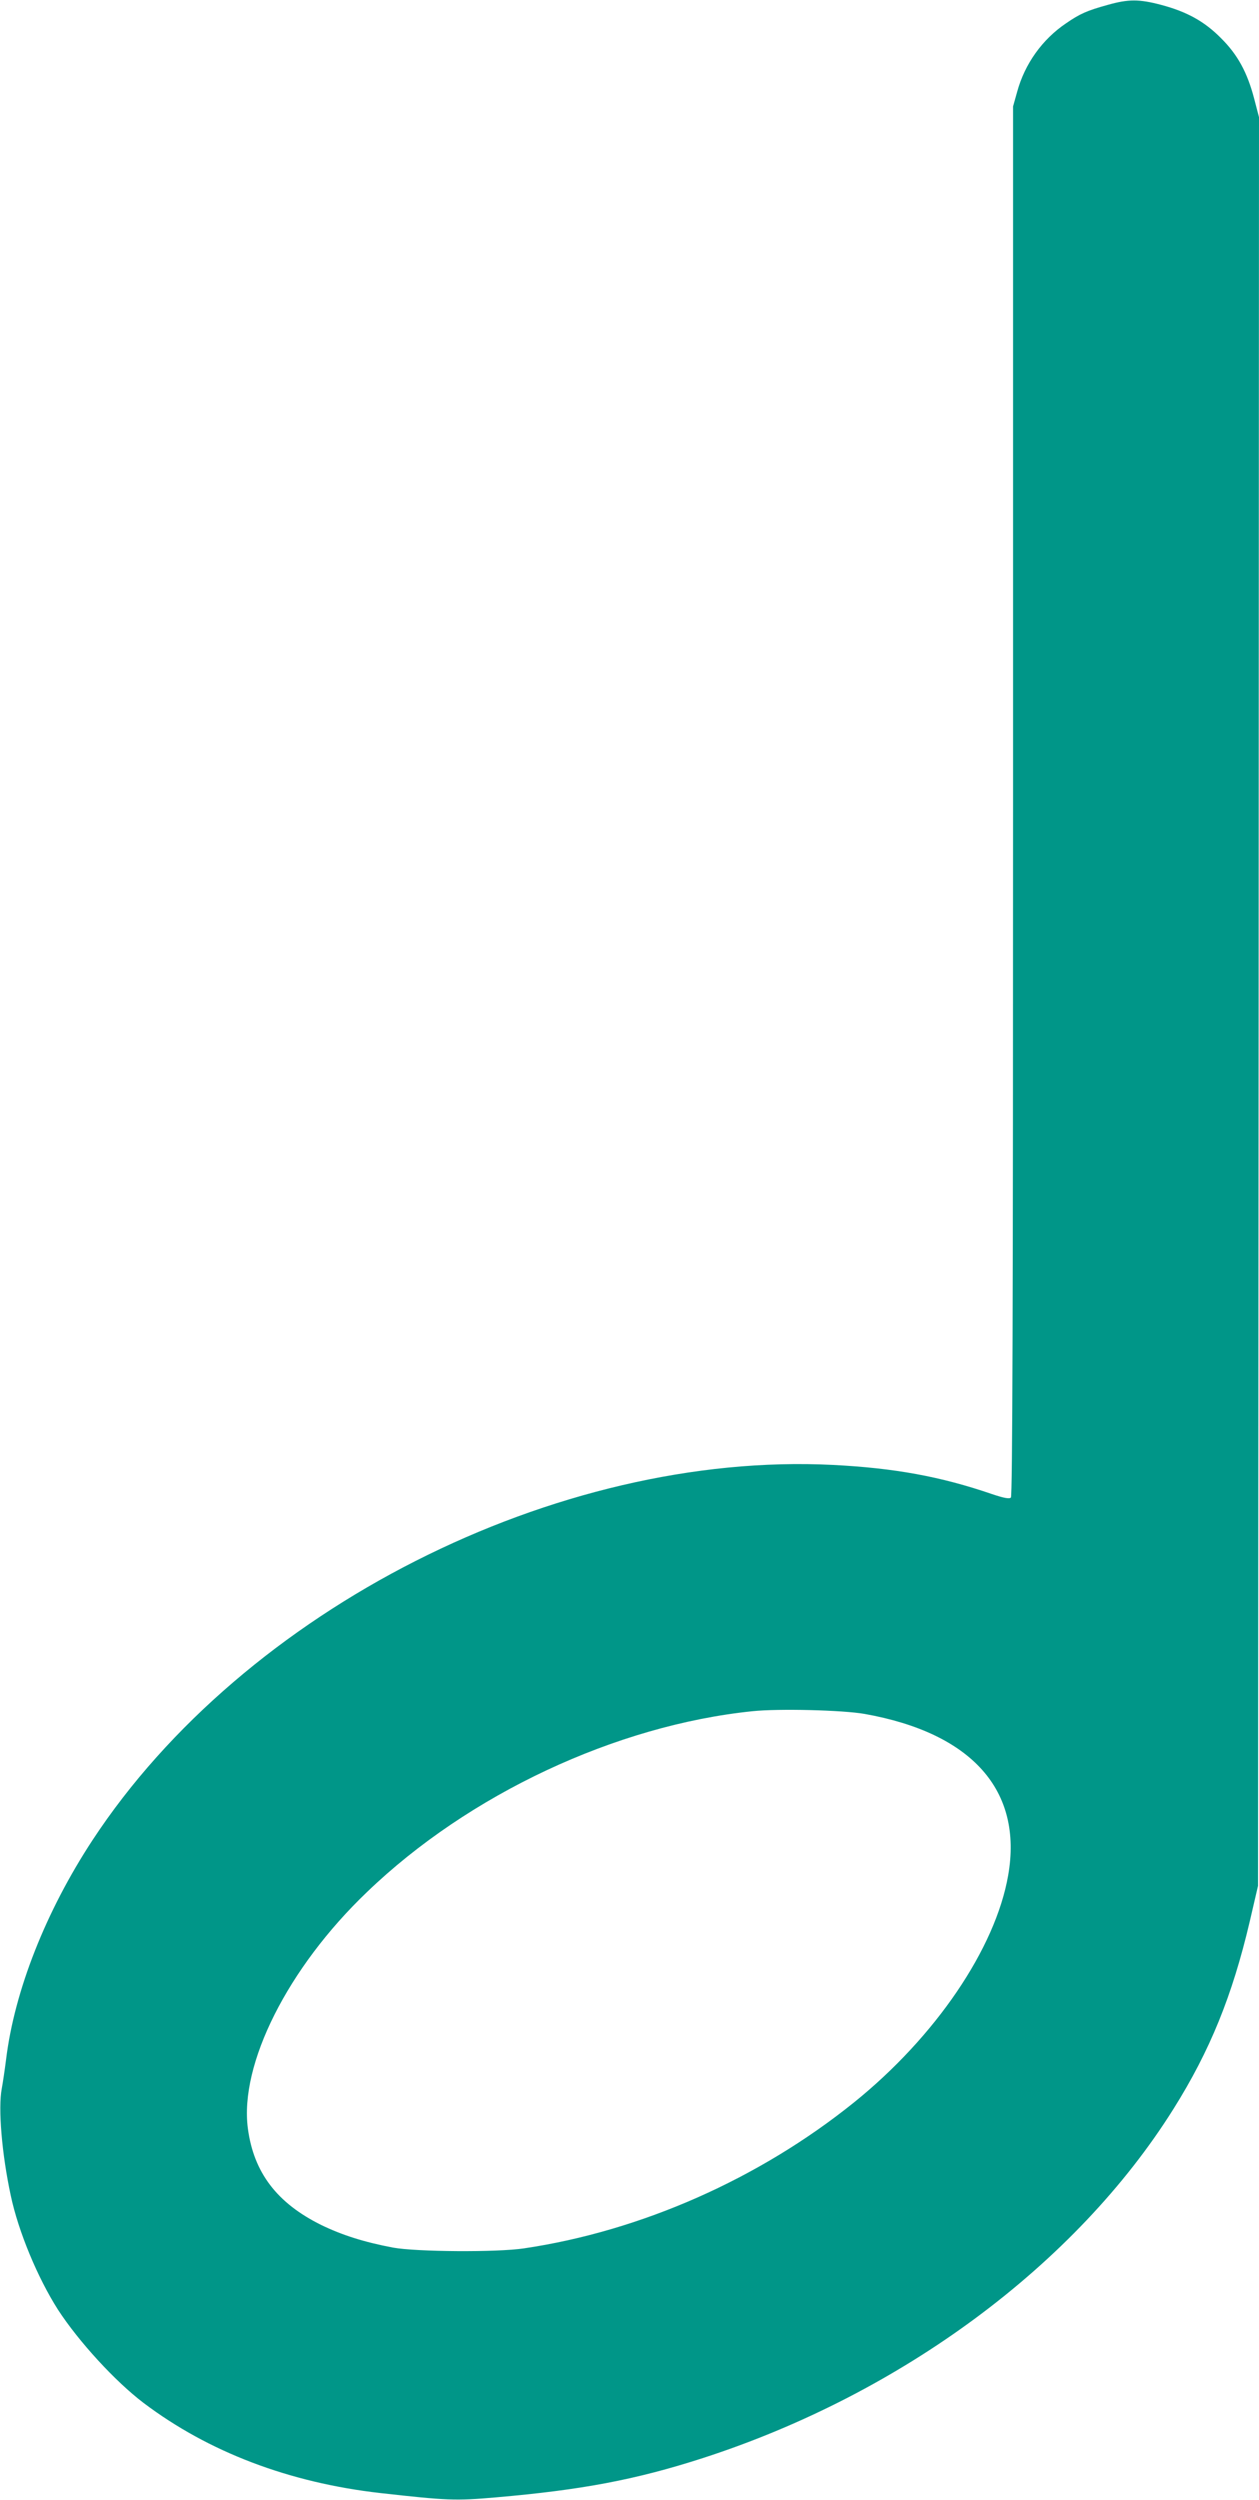
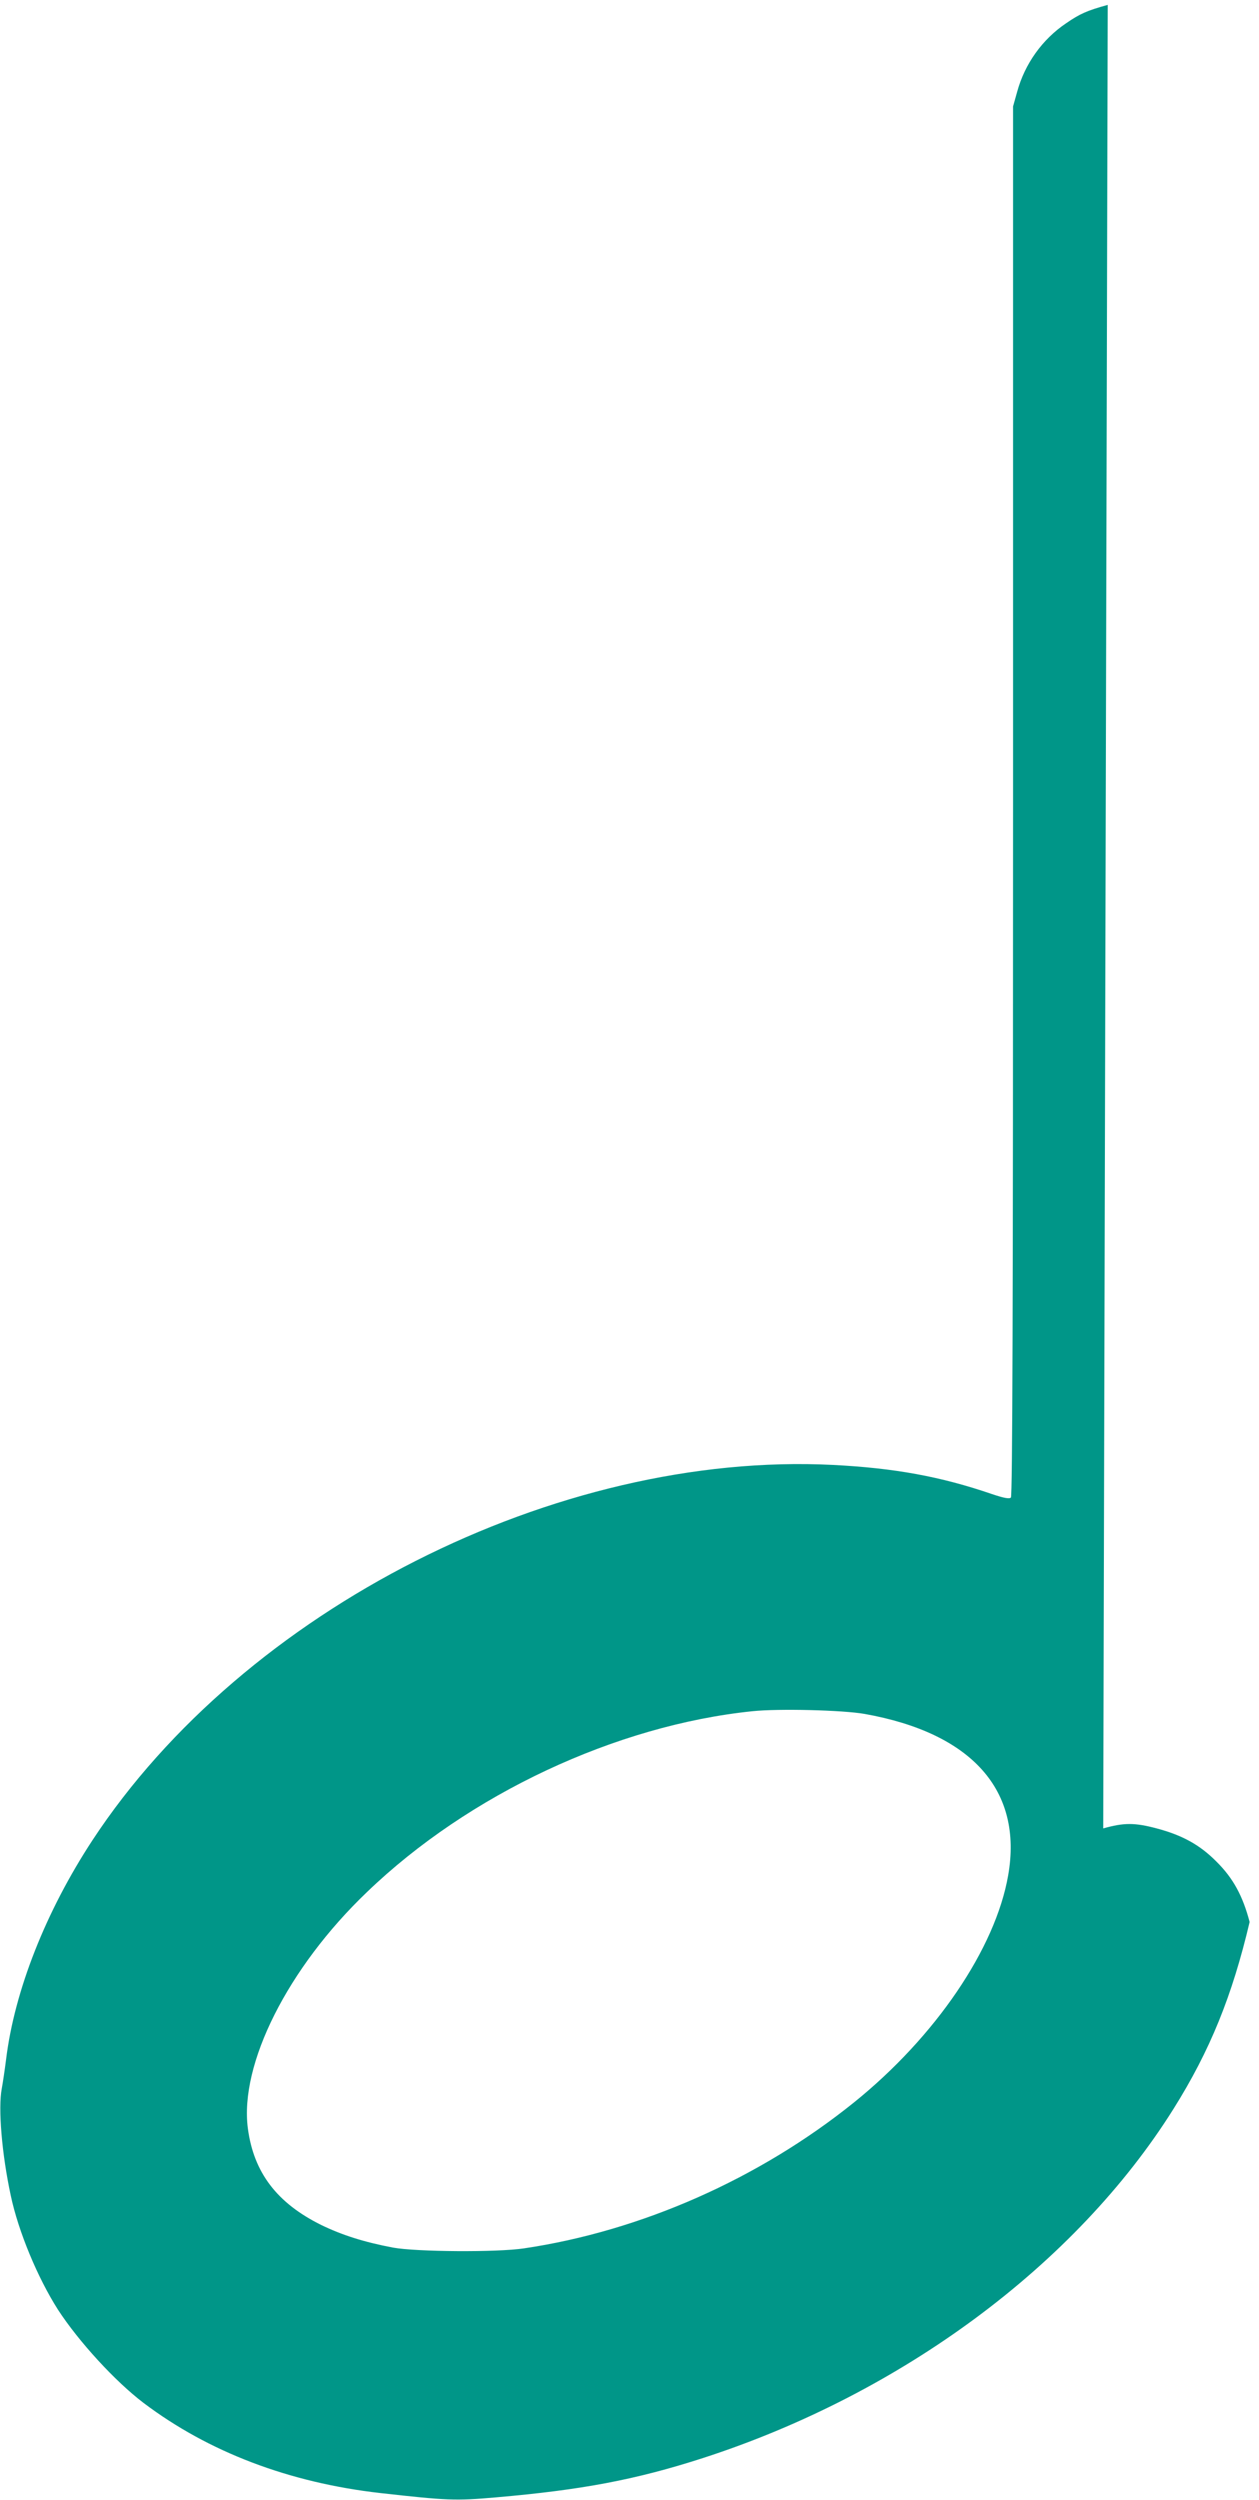
<svg xmlns="http://www.w3.org/2000/svg" version="1.0" width="645pt" height="1280pt" viewBox="0 0 645 1280" preserveAspectRatio="xMidYMid meet">
  <g transform="translate(0,1280) scale(0.1,-0.1)" fill="#009688" stroke="none">
-     <path d="M5675 12775 c-105 -29 -142 -45 -213 -94 -122 -82 -212 -208 -251 -351 l-21 -75 0 -3555 c0 -2577 -3 -3559 -11 -3567 -8 -8 -35 -3 -98 18 -262 90 -500 133 -814 149 -1416 71 -3017 -740 -3793 -1921 -239 -364 -400 -771 -443 -1124 -7 -55 -17 -122 -22 -148 -19 -101 0 -333 46 -547 39 -185 138 -422 242 -585 106 -163 292 -366 438 -477 332 -251 746 -409 1215 -462 339 -38 383 -40 590 -22 439 38 716 90 1060 201 1018 329 1912 991 2412 1788 187 298 301 579 390 957 l43 185 3 4527 2 4528 -25 96 c-35 133 -84 224 -170 309 -84 85 -174 135 -306 170 -113 30 -168 30 -274 0z m-1245 -8750 c550 -98 811 -392 735 -826 -65 -375 -373 -827 -790 -1163 -486 -391 -1090 -658 -1690 -747 -137 -21 -554 -18 -672 4 -148 28 -261 64 -368 116 -226 112 -345 268 -375 493 -44 329 204 823 610 1211 521 501 1276 854 1975 926 133 14 462 6 575 -14z" />
+     <path d="M5675 12775 c-105 -29 -142 -45 -213 -94 -122 -82 -212 -208 -251 -351 l-21 -75 0 -3555 c0 -2577 -3 -3559 -11 -3567 -8 -8 -35 -3 -98 18 -262 90 -500 133 -814 149 -1416 71 -3017 -740 -3793 -1921 -239 -364 -400 -771 -443 -1124 -7 -55 -17 -122 -22 -148 -19 -101 0 -333 46 -547 39 -185 138 -422 242 -585 106 -163 292 -366 438 -477 332 -251 746 -409 1215 -462 339 -38 383 -40 590 -22 439 38 716 90 1060 201 1018 329 1912 991 2412 1788 187 298 301 579 390 957 c-35 133 -84 224 -170 309 -84 85 -174 135 -306 170 -113 30 -168 30 -274 0z m-1245 -8750 c550 -98 811 -392 735 -826 -65 -375 -373 -827 -790 -1163 -486 -391 -1090 -658 -1690 -747 -137 -21 -554 -18 -672 4 -148 28 -261 64 -368 116 -226 112 -345 268 -375 493 -44 329 204 823 610 1211 521 501 1276 854 1975 926 133 14 462 6 575 -14z" />
  </g>
</svg>